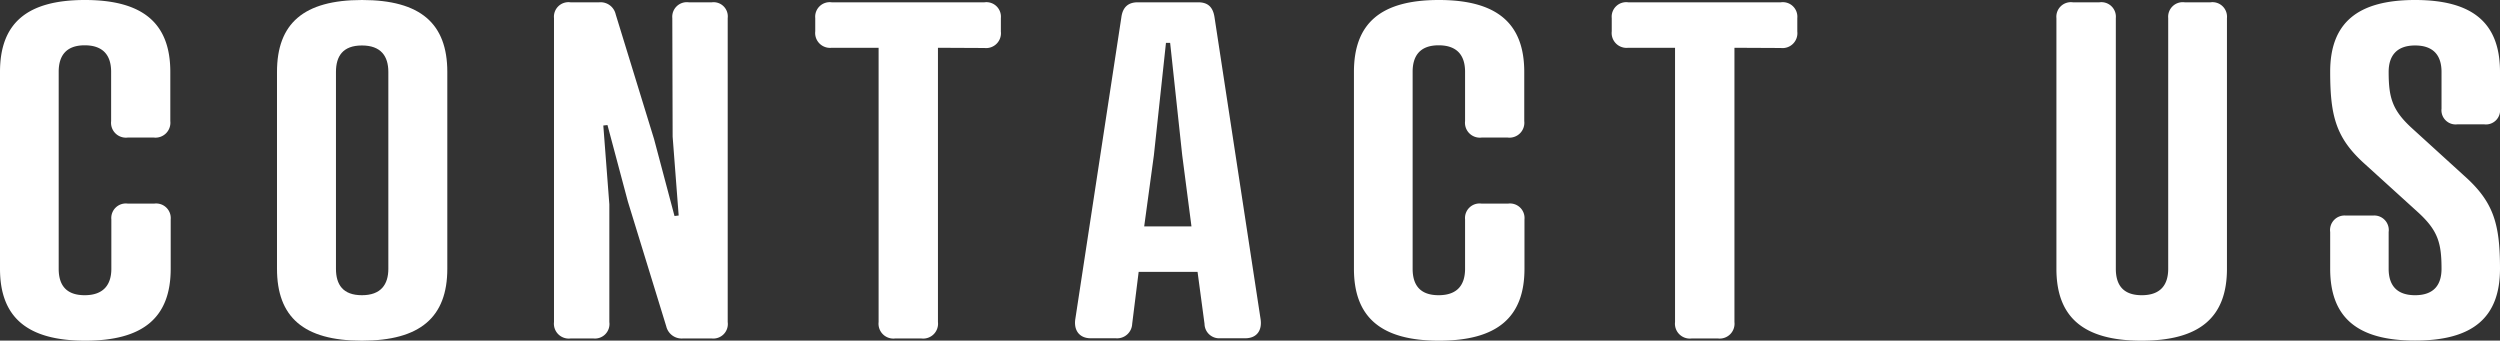
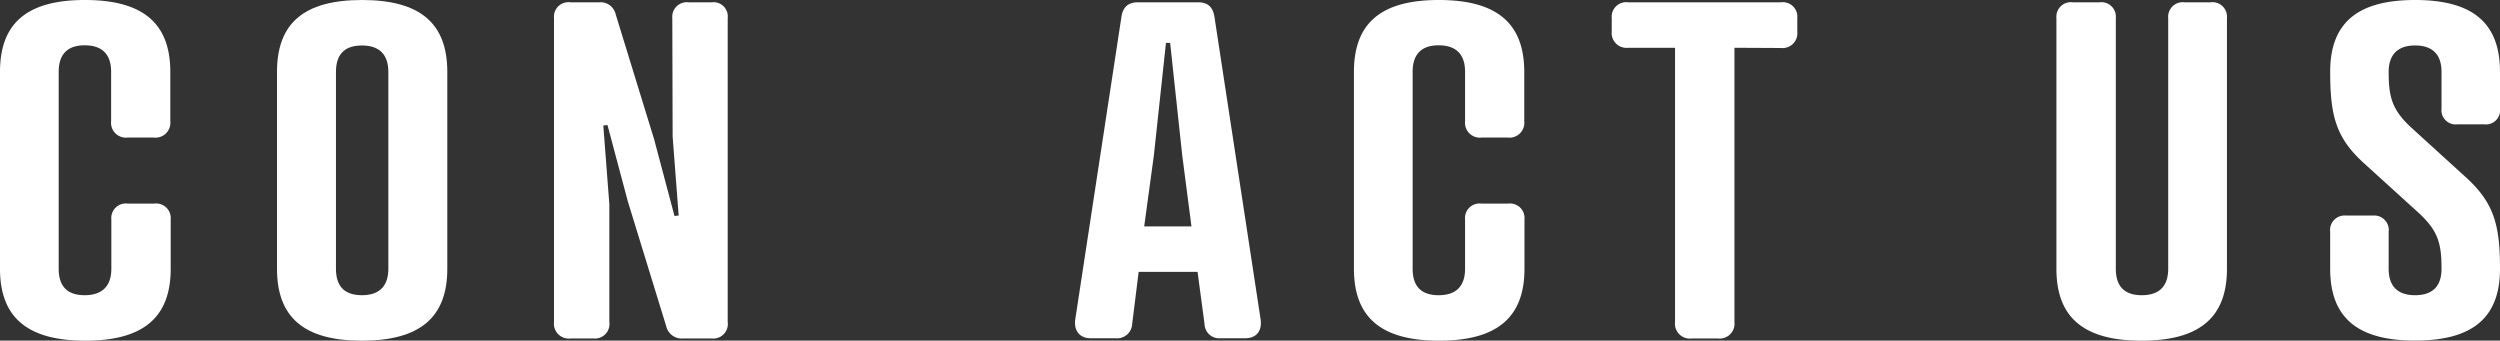
<svg xmlns="http://www.w3.org/2000/svg" viewBox="0 0 455.78 62.09">
  <rect x="0" y="0" width="455.78" height="62.09" fill="#333333" stroke="none" />
  <defs>
    <style>.cls-1{fill:#fff;}</style>
  </defs>
  <g id="レイヤー_2" data-name="レイヤー 2">
    <g id="レイヤー_1-2" data-name="レイヤー 1">
      <path class="cls-1" d="M31.05,22.08a2.72,2.72,0,0,1-3,3H23.26a2.71,2.71,0,0,1-3-3v-9c0-2.87-1.35-4.82-4.82-4.82s-4.74,2-4.74,4.82V49c0,2.88,1.27,4.82,4.74,4.82S20.3,51.86,20.3,49v-9a2.65,2.65,0,0,1,3-2.88h4.82a2.66,2.66,0,0,1,3,2.88v9c0,8.8-4.91,13.11-15.57,13.11S0,57.78,0,49V13.11C0,4.31,4.82,0,15.48,0S31.05,4.31,31.05,13.11Z" />
      <path class="cls-1" d="M81.55,13.11V49c0,8.8-4.91,13.11-15.57,13.11S50.5,57.78,50.5,49V13.11C50.5,4.31,55.32,0,66,0S81.55,4.31,81.55,13.11Zm-20.3,0V49c0,2.88,1.26,4.82,4.73,4.82S70.8,51.86,70.8,49V13.11c0-2.87-1.35-4.82-4.82-4.82S61.25,10.24,61.25,13.11Z" />
      <path class="cls-1" d="M122.57,3.3a2.66,2.66,0,0,1,3-2.88h4.22a2.59,2.59,0,0,1,2.88,2.88V58.71a2.65,2.65,0,0,1-2.88,3h-5.32a2.89,2.89,0,0,1-3-2.2l-7-22.76-3.72-13.95-.76.08,1.1,14.38V58.71a2.65,2.65,0,0,1-2.88,3H104a2.71,2.71,0,0,1-3-3V3.3a2.65,2.65,0,0,1,3-2.88h5.25a2.82,2.82,0,0,1,3,2.2l7,22.76,3.72,14,.76-.09-1.1-14.38Z" />
-       <path class="cls-1" d="M171,8.71v50a2.71,2.71,0,0,1-3,3h-4.82a2.71,2.71,0,0,1-3-3v-50h-8.55a2.71,2.71,0,0,1-3-3V3.3a2.65,2.65,0,0,1,3-2.88h27.84a2.65,2.65,0,0,1,3,2.88V5.75a2.71,2.71,0,0,1-3,3Z" />
      <path class="cls-1" d="M219.6,59.05l-1.27-9.48H207.59l-1.18,9.48a2.75,2.75,0,0,1-3,2.62h-4.56c-2.12,0-3.13-1.52-2.8-3.55l8.38-54.91c.25-2,1.35-2.79,3-2.79h11c1.69,0,2.71.76,3,2.79l8.38,54.91c.34,2.11-.68,3.55-2.79,3.55h-4.57A2.67,2.67,0,0,1,219.6,59.05Zm-11-17.77h8.62l-1.69-13-2.2-20.47h-.76l-2.2,20.47Z" />
      <path class="cls-1" d="M277.89,22.08a2.71,2.71,0,0,1-3,3H270.1a2.71,2.71,0,0,1-3-3v-9c0-2.87-1.35-4.82-4.82-4.82s-4.74,2-4.74,4.82V49c0,2.88,1.27,4.82,4.74,4.82s4.82-1.94,4.82-4.82v-9a2.65,2.65,0,0,1,3-2.88h4.83a2.65,2.65,0,0,1,3,2.88v9c0,8.8-4.91,13.11-15.57,13.11S246.84,57.78,246.84,49V13.11c0-8.8,4.82-13.11,15.48-13.11s15.57,4.31,15.57,13.11Z" />
      <path class="cls-1" d="M316.21,8.71v50a2.71,2.71,0,0,1-3,3h-4.83a2.71,2.71,0,0,1-3-3v-50h-8.54a2.71,2.71,0,0,1-3-3V3.3a2.65,2.65,0,0,1,3-2.88h27.83a2.65,2.65,0,0,1,3,2.88V5.75a2.71,2.71,0,0,1-3,3Z" />
      <path class="cls-1" d="M374.91,3.3a2.65,2.65,0,0,1,3-2.88h4.83a2.65,2.65,0,0,1,3,2.88V49c0,2.88,1.26,4.82,4.73,4.82s4.82-1.94,4.82-4.82V3.3a2.66,2.66,0,0,1,3-2.88H403a2.65,2.65,0,0,1,3,2.88V49c0,8.8-4.91,13.11-15.57,13.11S374.91,57.78,374.91,49Z" />
      <path class="cls-1" d="M439.79,23.43l9.48,8.63c5.33,4.74,6.51,8.72,6.51,16.92,0,8.8-4.82,13.11-15.48,13.11S424.82,57.78,424.82,49V42.3a2.65,2.65,0,0,1,2.88-3h4.9a2.65,2.65,0,0,1,2.88,3V49c0,2.88,1.35,4.82,4.82,4.82s4.82-1.94,4.82-4.82c0-4.74-.67-7-4.31-10.32L431.25,30c-5.33-4.74-6.43-8.71-6.43-16.92C424.82,4.31,429.64,0,440.3,0s15.48,4.31,15.48,13.11V19.8a2.58,2.58,0,0,1-2.87,2.87H448a2.59,2.59,0,0,1-2.88-2.87V13.11c0-2.87-1.35-4.82-4.82-4.82s-4.82,2-4.82,4.82C435.48,17.85,436.16,20.13,439.79,23.43Z" />
    </g>
  </g>
</svg>